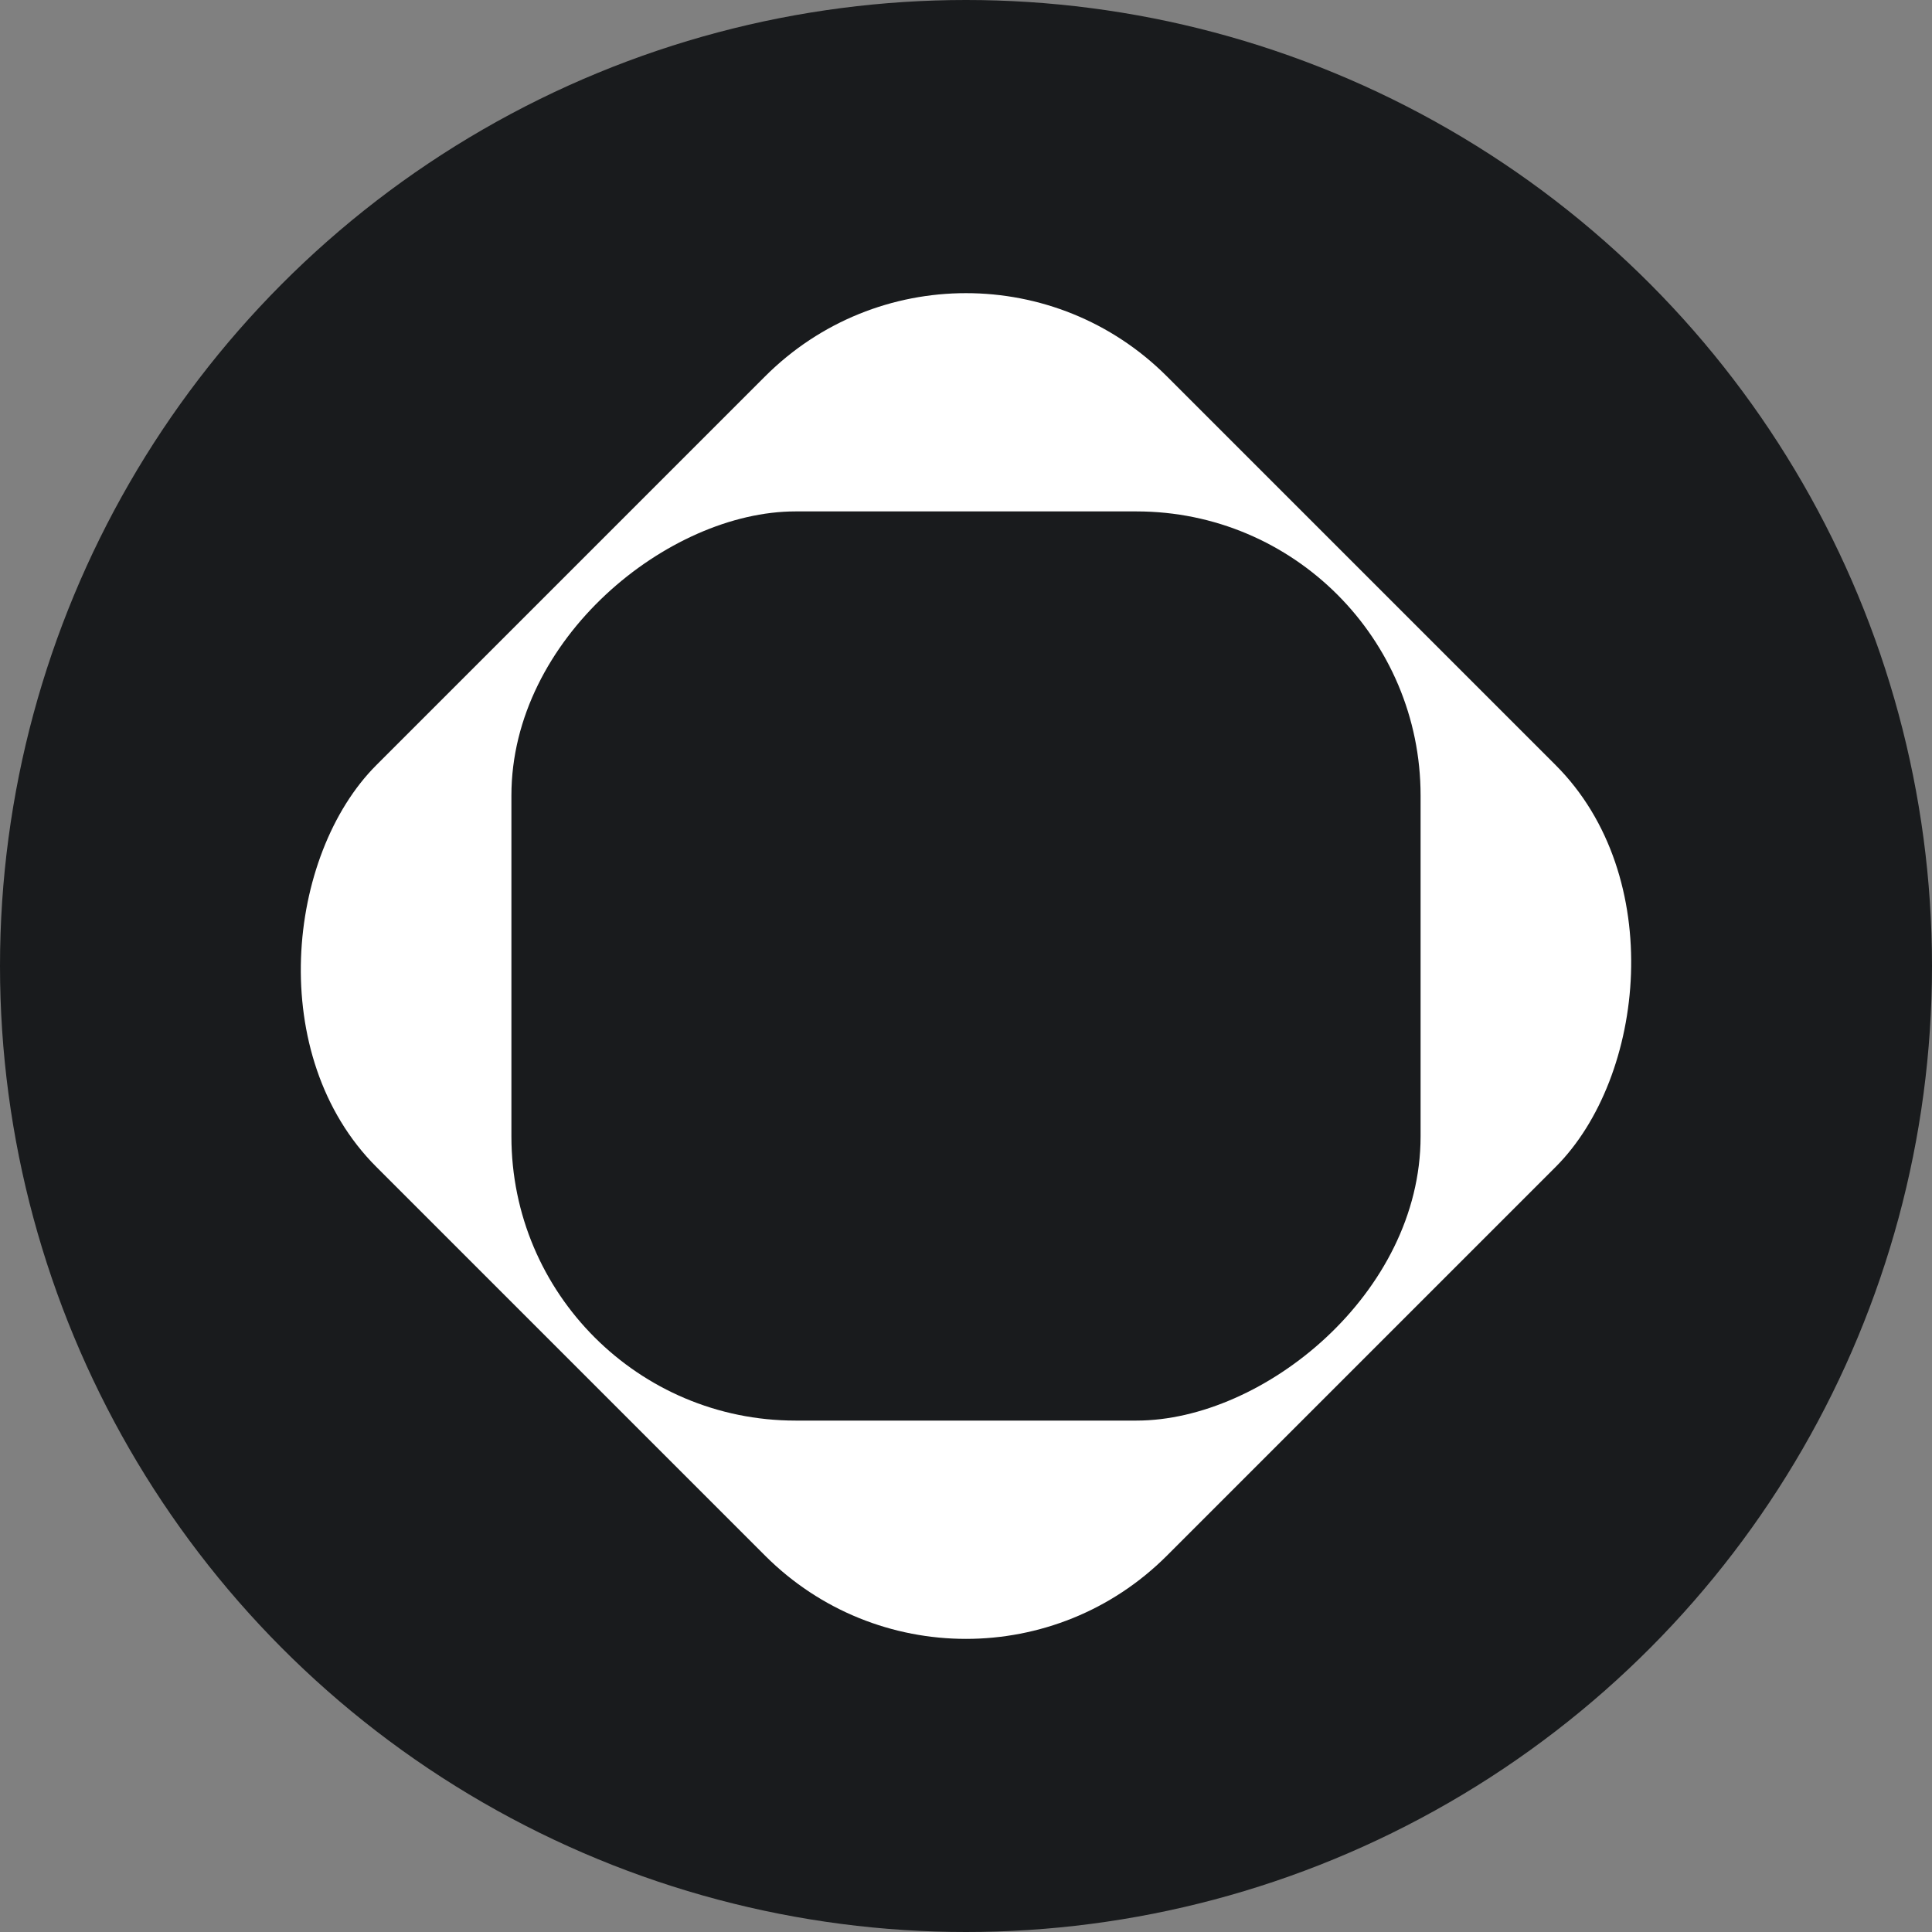
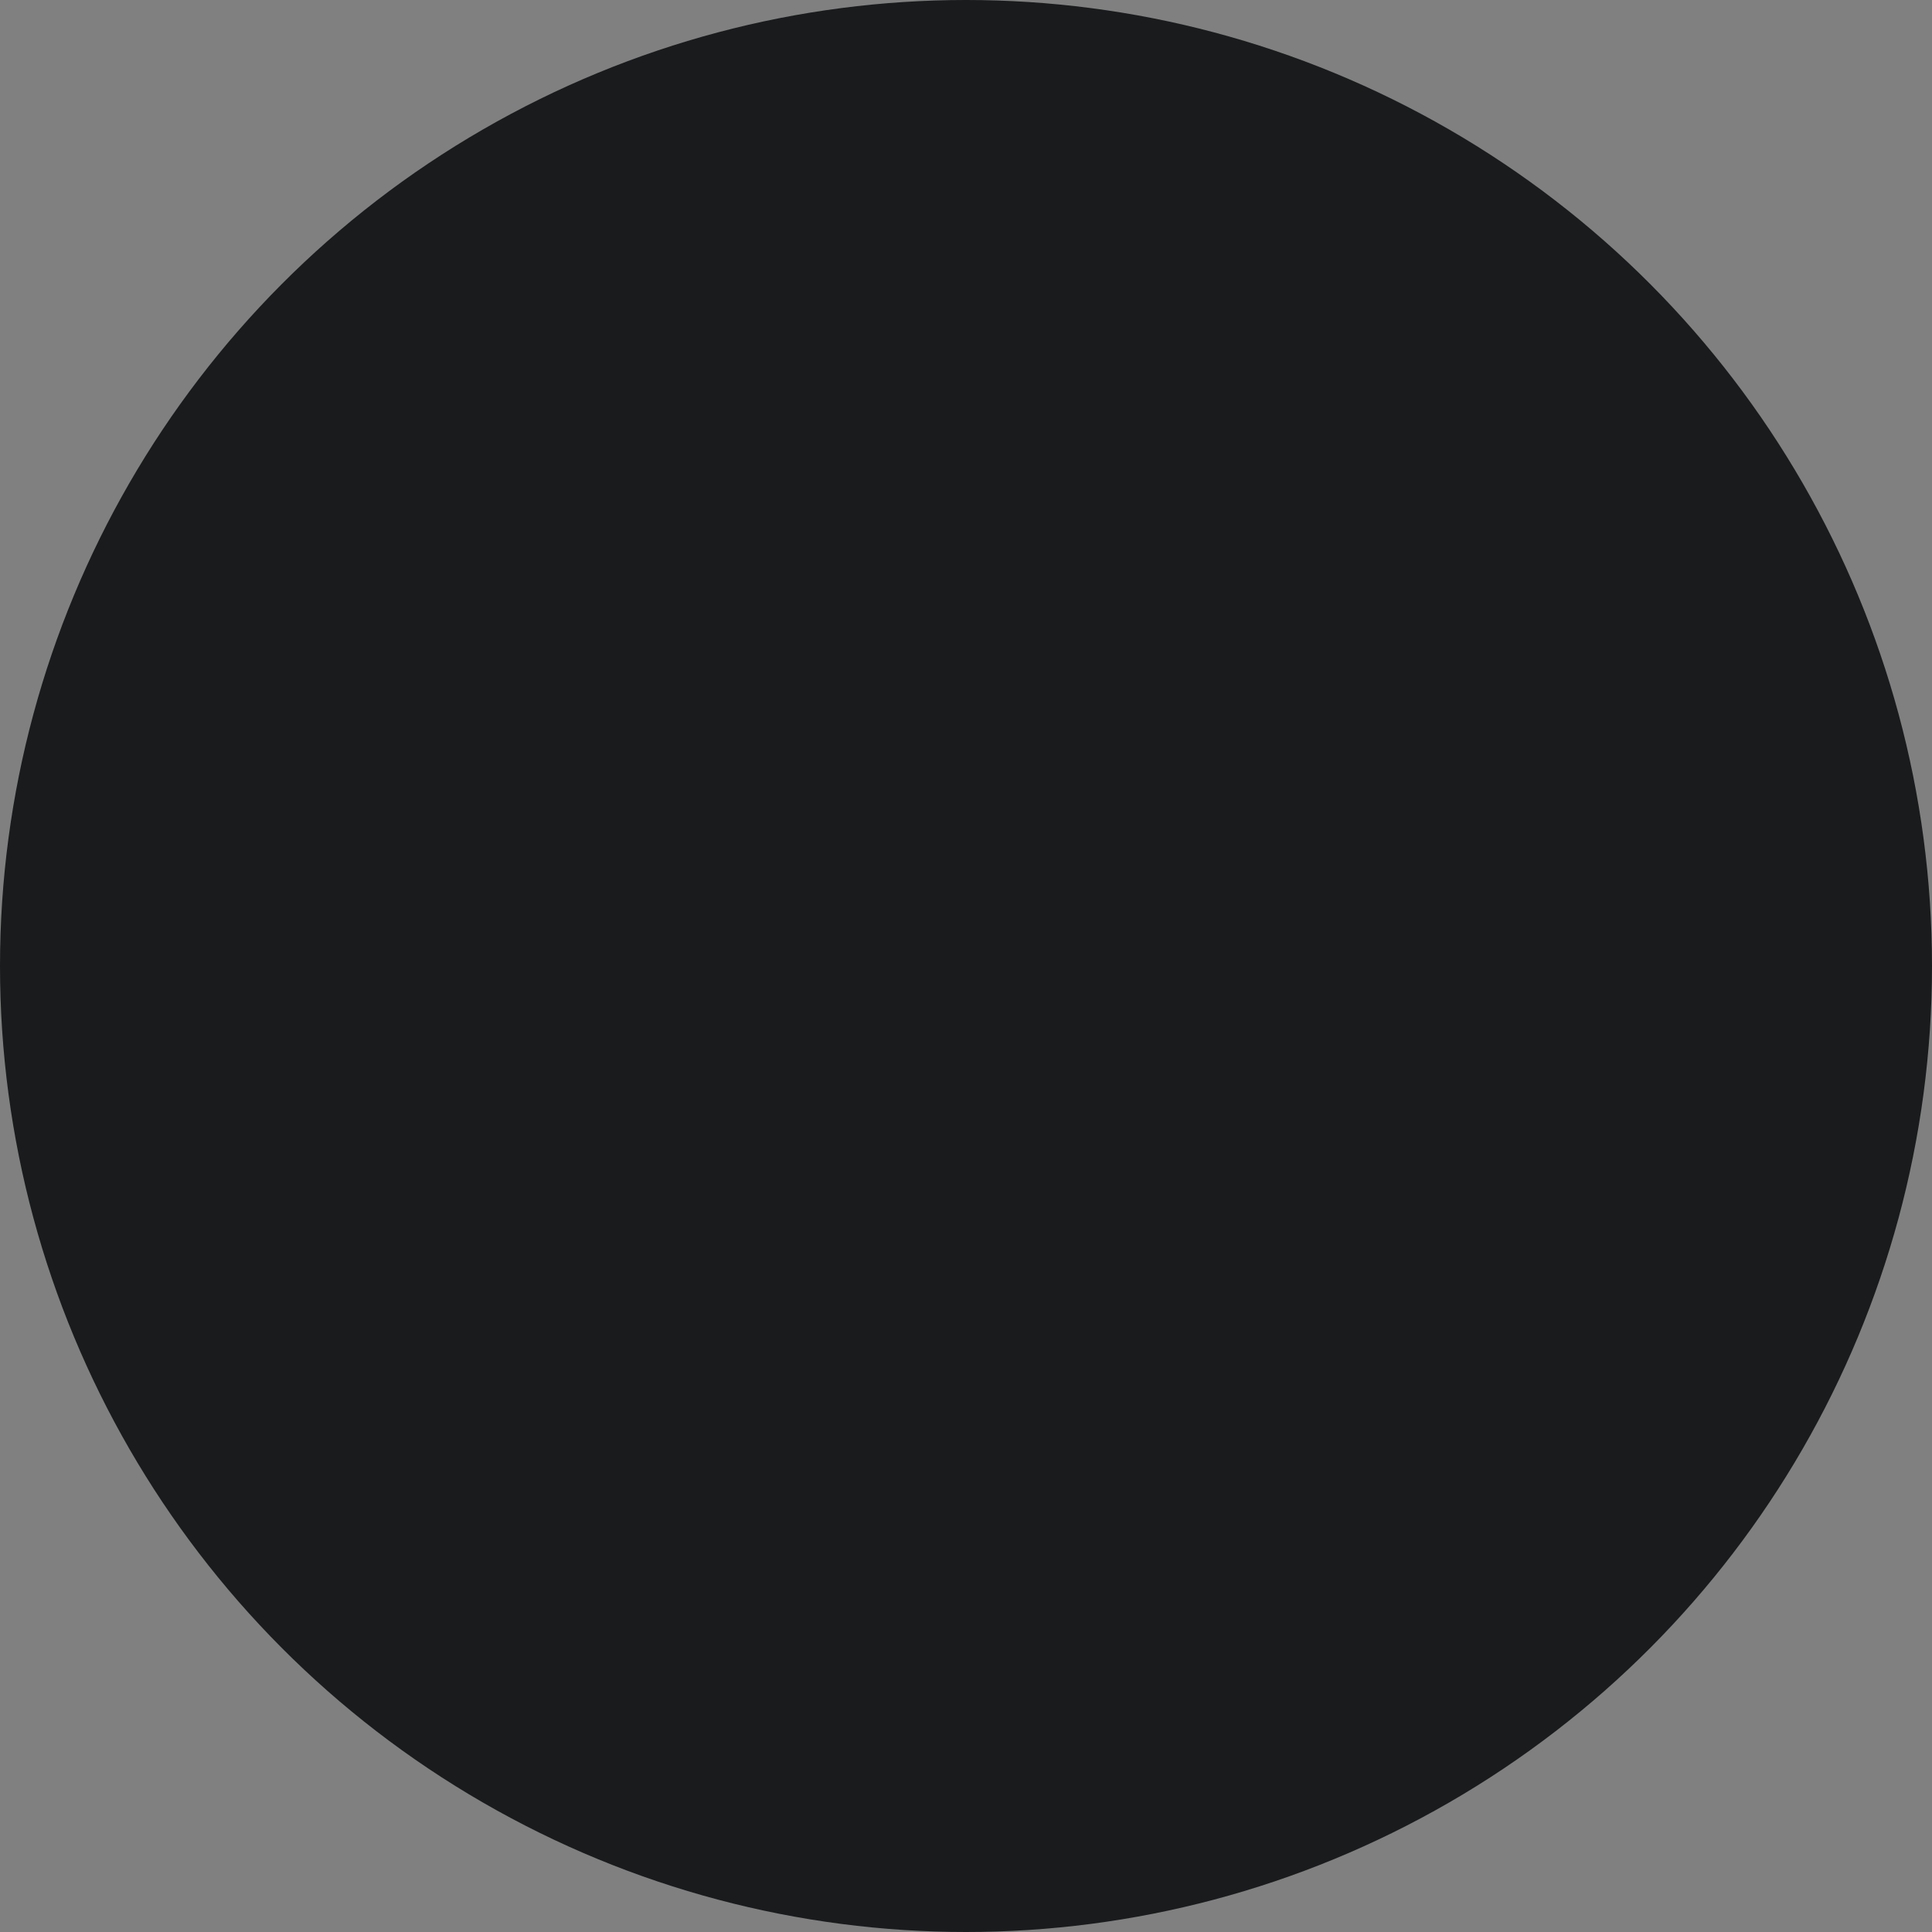
<svg xmlns="http://www.w3.org/2000/svg" width="34" height="34" viewBox="0 0 34 34" fill="none">
  <rect x="0" y="0" width="34" height="34" fill="#808080" stroke="none" />
  <circle cx="17" cy="17" r="17" fill="#191B1D" />
-   <rect x="17" y="3.088" width="19.675" height="19.675" rx="5" transform="rotate(45 17 3.088)" fill="white" />
-   <rect x="25" y="9" width="16" height="16" rx="5" transform="rotate(90 25 9)" fill="#191B1D" />
</svg>